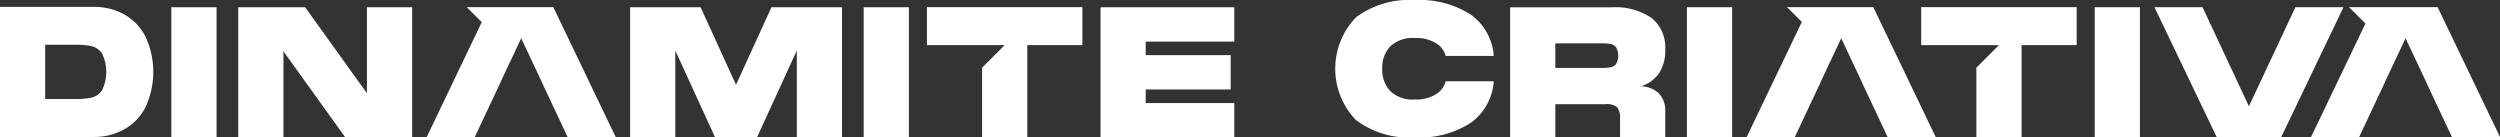
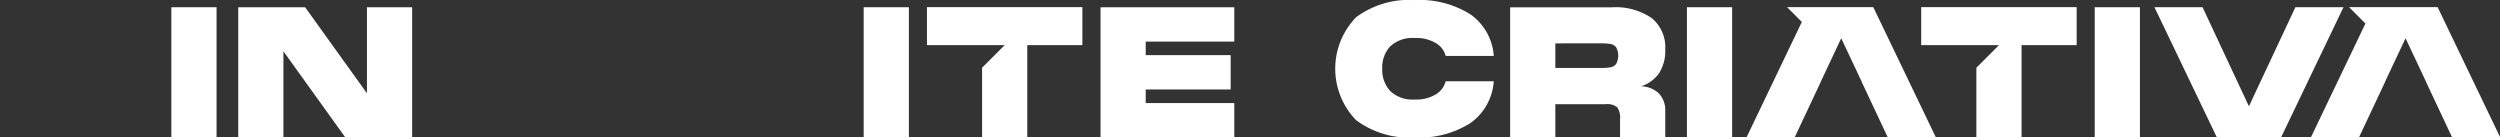
<svg xmlns="http://www.w3.org/2000/svg" width="163.356" height="8.977" viewBox="0 0 163.356 8.977">
  <rect x="0" y="0" width="163.356" height="8.977" fill="#333333" stroke="none" />
  <g id="Grupo_15" data-name="Grupo 15" transform="translate(-188.731 -291.896)">
    <g id="Grupo_13" data-name="Grupo 13" transform="translate(188.731 292.341)">
      <path id="Caminho_15" data-name="Caminho 15" d="M226.87,293.505h2.953v8.5H226.87Z" transform="translate(-215.673 -293.477)" fill="#fff" />
      <path id="Caminho_16" data-name="Caminho 16" d="M250.165,299.127v-5.622h2.953v8.5h-4.37l-4.04-5.622v5.622h-2.953v-8.5h4.37Z" transform="translate(-226.188 -293.477)" fill="#fff" />
-       <path id="Caminho_17" data-name="Caminho 17" d="M342.819,293.505v8.5h-2.953v-5.67l-2.6,5.67h-2.74l-2.6-5.67v5.67h-2.953v-8.5h4.606l2.315,5.067,2.315-5.067Z" transform="translate(-287.801 -293.477)" fill="#fff" />
      <path id="Caminho_18" data-name="Caminho 18" d="M380.954,293.505h2.953v8.5h-2.953Z" transform="translate(-324.519 -293.477)" fill="#fff" />
      <path id="Caminho_19" data-name="Caminho 19" d="M442.4,293.505v2.244h-5.788v.886h5.551v2.244h-5.551v.886H442.4v2.244h-8.74v-8.5Z" transform="translate(-361.748 -293.477)" fill="#fff" />
-       <path id="Caminho_20" data-name="Caminho 20" d="M196.792,293.877a3.5,3.5,0,0,1,1.417,1.423,5.46,5.46,0,0,1,0,4.725,3.5,3.5,0,0,1-1.417,1.423,4.031,4.031,0,0,1-1.919.467h-6.142v-8.5h6.142A4.035,4.035,0,0,1,196.792,293.877Zm-3.1,5.557a4.844,4.844,0,0,0,1.016-.089,1.154,1.154,0,0,0,.685-.472,2.726,2.726,0,0,0,0-2.421,1.154,1.154,0,0,0-.685-.473,4.839,4.839,0,0,0-1.016-.089h-2.008v3.544Z" transform="translate(-188.731 -293.41)" fill="#fff" />
-       <path id="Caminho_21" data-name="Caminho 21" d="M291.955,293.5H286.3l.98.98-3.605,7.524h3.142l.7-1.488h0l1-2.126h-.006l1.347-2.858,1.347,2.858h-.006l1,2.126h0l.7,1.488h3.142Z" transform="translate(-255.801 -293.477)" fill="#fff" />
      <path id="Caminho_22" data-name="Caminho 22" d="M395.035,293.5v2.48h5.079l-1.476,1.476v4.547h2.953v-6.024h3.6V293.5Z" transform="translate(-334.466 -293.477)" fill="#fff" />
    </g>
    <g id="Grupo_14" data-name="Grupo 14" transform="translate(275.978 291.896)">
      <path id="Caminho_23" data-name="Caminho 23" d="M534.548,299.133a1.589,1.589,0,0,1,.42,1.175v1.7h-2.953v-1.2a1.147,1.147,0,0,0-.189-.768,1.049,1.049,0,0,0-.756-.2h-3.284v2.173h-2.953v-8.5h6.615a4.181,4.181,0,0,1,2.634.7,2.46,2.46,0,0,1,.886,2.049,2.7,2.7,0,0,1-.4,1.548,2.283,2.283,0,0,1-1.181.862A1.736,1.736,0,0,1,534.548,299.133Zm-6.762-3.266v1.606h2.953a3.839,3.839,0,0,0,.65-.041.6.6,0,0,0,.366-.213,1.135,1.135,0,0,0,0-1.1.6.6,0,0,0-.366-.213,3.837,3.837,0,0,0-.65-.041Z" transform="translate(-513.404 -293.033)" fill="#fff" />
      <path id="Caminho_24" data-name="Caminho 24" d="M564.18,293.505h2.953v8.5H564.18Z" transform="translate(-541.199 -293.033)" fill="#fff" />
      <path id="Caminho_25" data-name="Caminho 25" d="M654.941,293.505h2.953v8.5h-2.953Z" transform="translate(-605.313 -293.033)" fill="#fff" />
      <path id="Caminho_26" data-name="Caminho 26" d="M674.394,299.978l3.036-6.473h3.142l-4.075,8.5h-4.2l-4.075-8.5h3.142Z" transform="translate(-614.691 -293.033)" fill="#fff" />
      <path id="Caminho_27" data-name="Caminho 27" d="M487.256,293.03A5.823,5.823,0,0,1,491.1,291.9a6.219,6.219,0,0,1,3.644.939,3.618,3.618,0,0,1,1.518,2.711H493.12a1.372,1.372,0,0,0-.614-.821,2.458,2.458,0,0,0-1.405-.348,2.116,2.116,0,0,0-1.607.549,2.017,2.017,0,0,0-.52,1.447,2.055,2.055,0,0,0,.52,1.465,2.1,2.1,0,0,0,1.607.555,2.427,2.427,0,0,0,1.405-.354,1.393,1.393,0,0,0,.614-.839h3.142a3.646,3.646,0,0,1-1.518,2.728,6.188,6.188,0,0,1-3.644.945,5.8,5.8,0,0,1-3.845-1.14,4.828,4.828,0,0,1,0-6.7Z" transform="translate(-485.903 -291.896)" fill="#fff" />
      <path id="Caminho_28" data-name="Caminho 28" d="M585.735,293.5H580.1l.966.966-3.612,7.538H580.6l.7-1.488h0l1-2.126h-.006l1.346-2.858,1.347,2.858h-.006l1,2.126h0l.7,1.488h3.142Z" transform="translate(-550.577 -293.032)" fill="#fff" />
      <path id="Caminho_29" data-name="Caminho 29" d="M711.337,293.5H705.55l1.069,1.069-3.562,7.435H706.2l.7-1.488h0l1-2.126h-.006l1.347-2.858,1.347,2.858h-.006l1,2.126h0l.7,1.488h3.142Z" transform="translate(-639.303 -293.032)" fill="#fff" />
      <path id="Caminho_30" data-name="Caminho 30" d="M616.319,293.5v2.48H621.4l-1.476,1.476v4.547h2.953v-6.024h3.6V293.5Z" transform="translate(-578.03 -293.032)" fill="#fff" />
    </g>
  </g>
</svg>